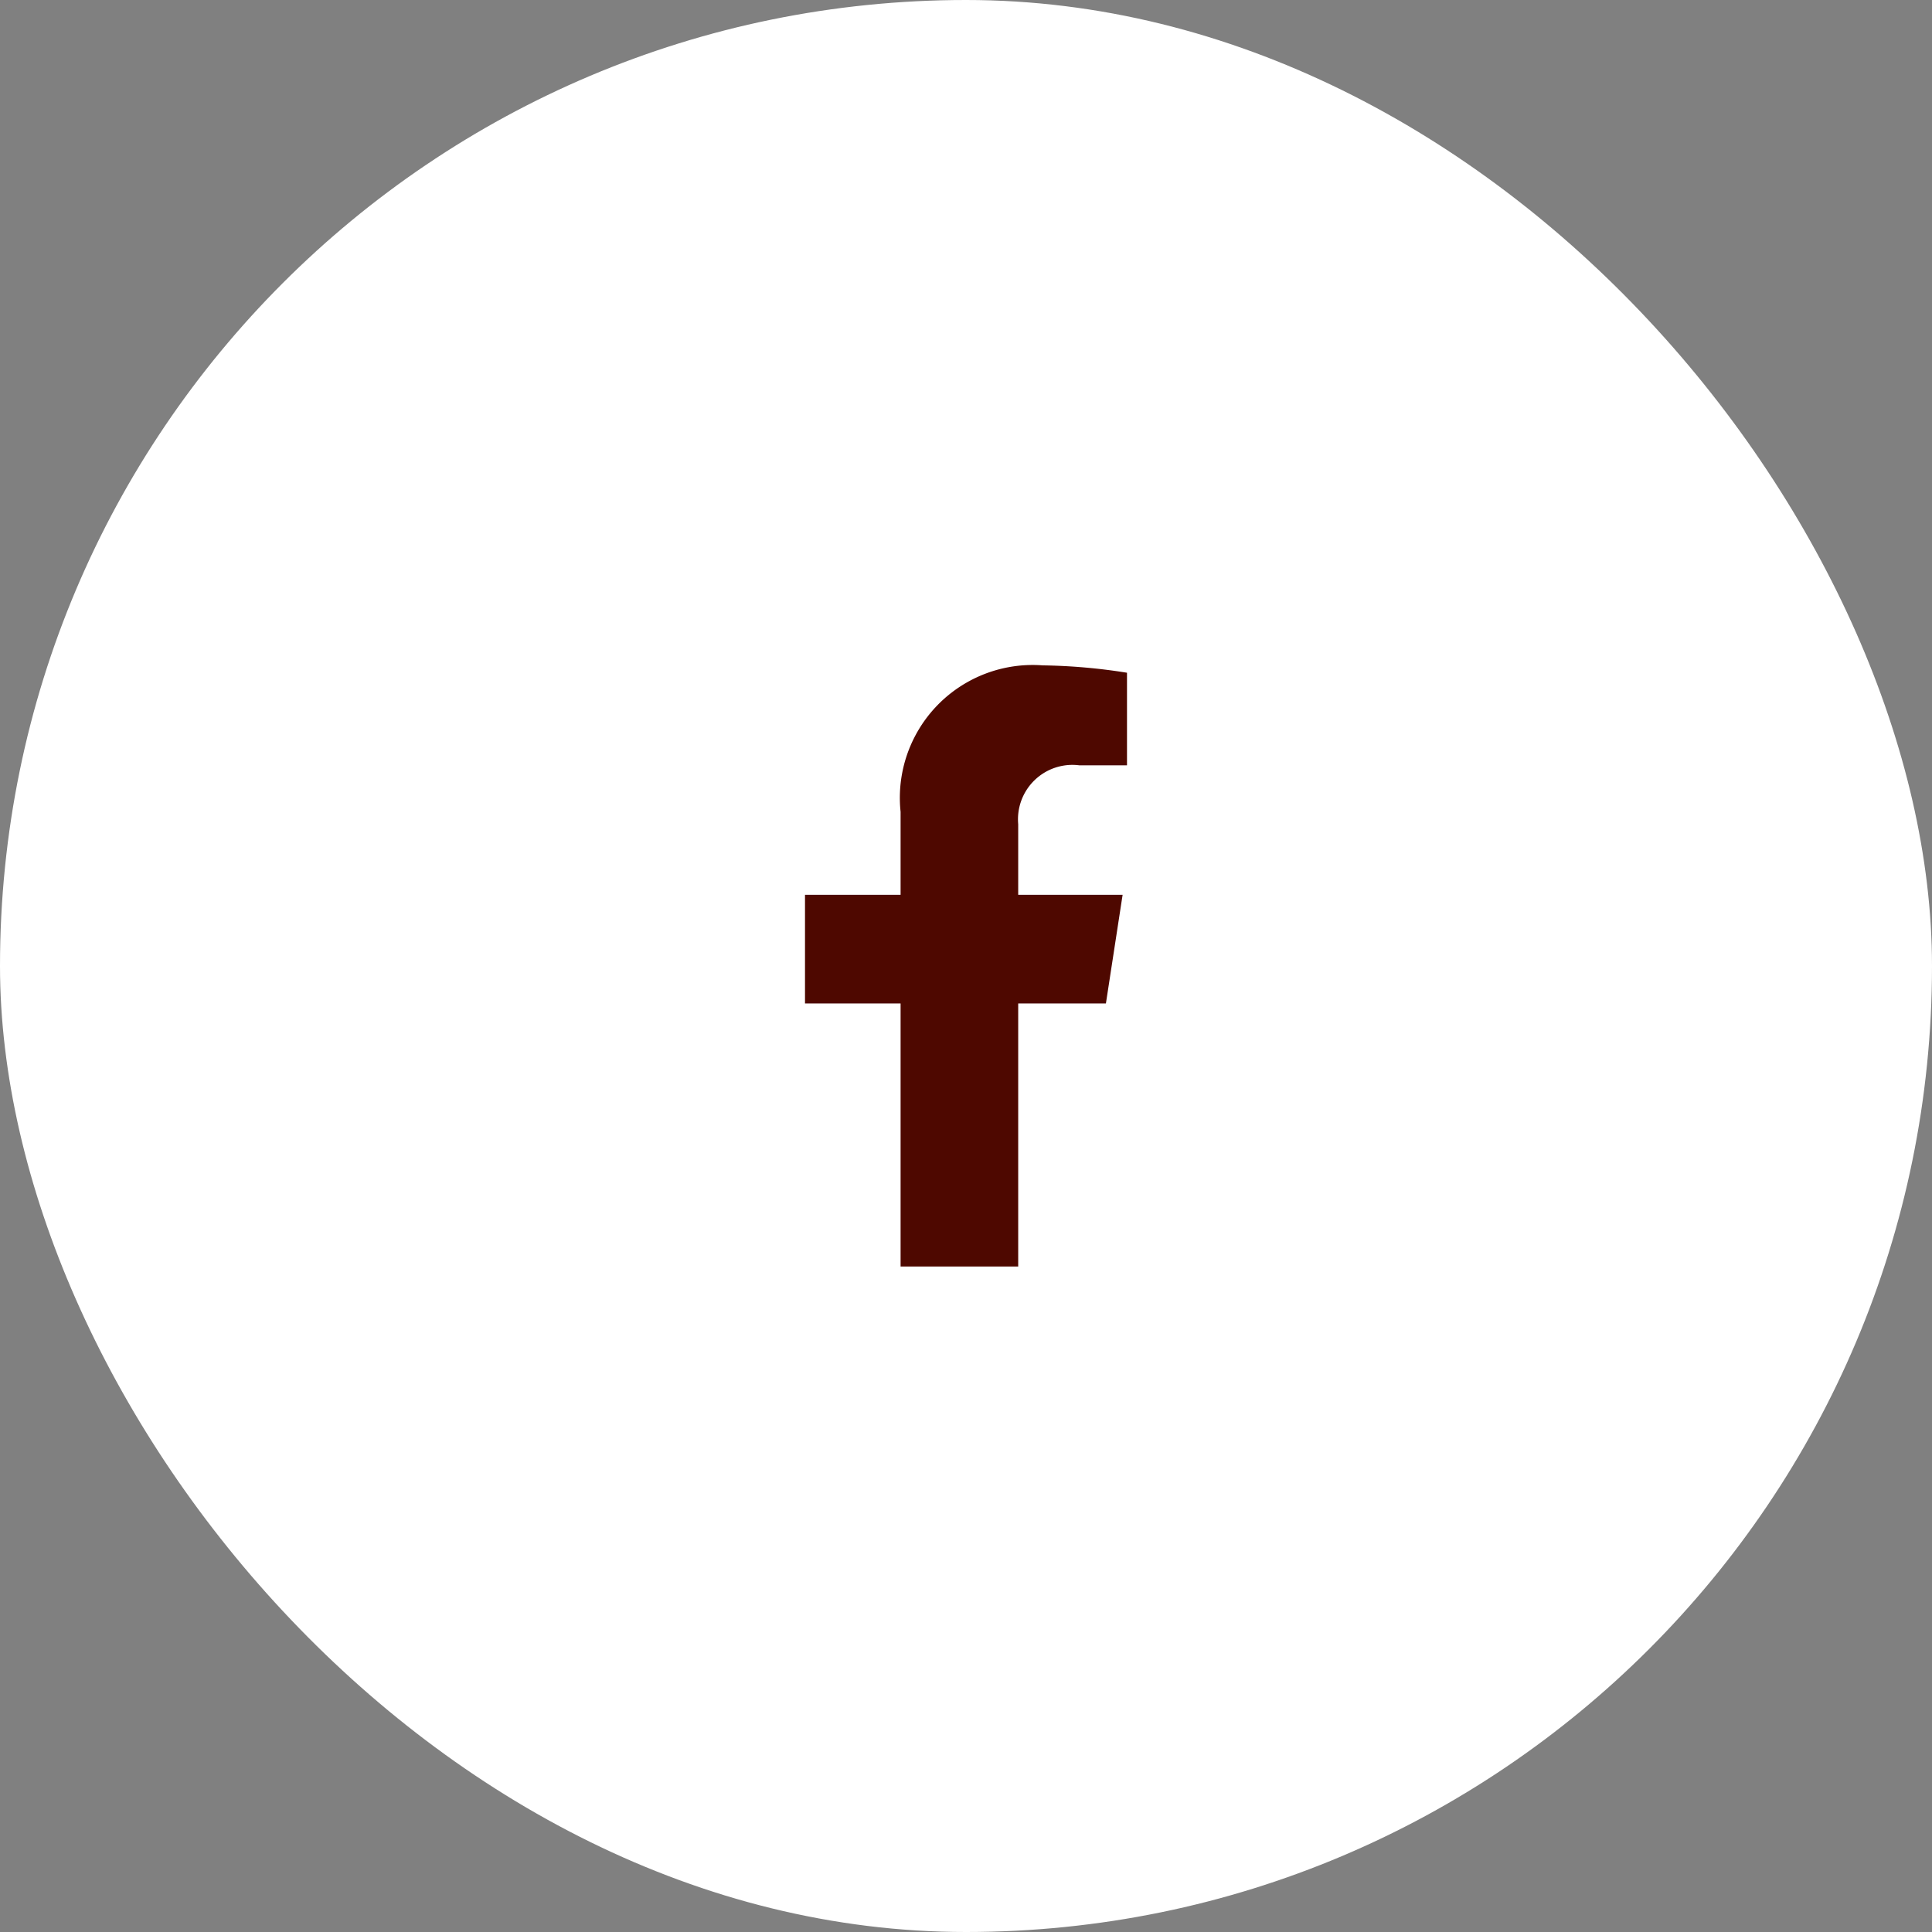
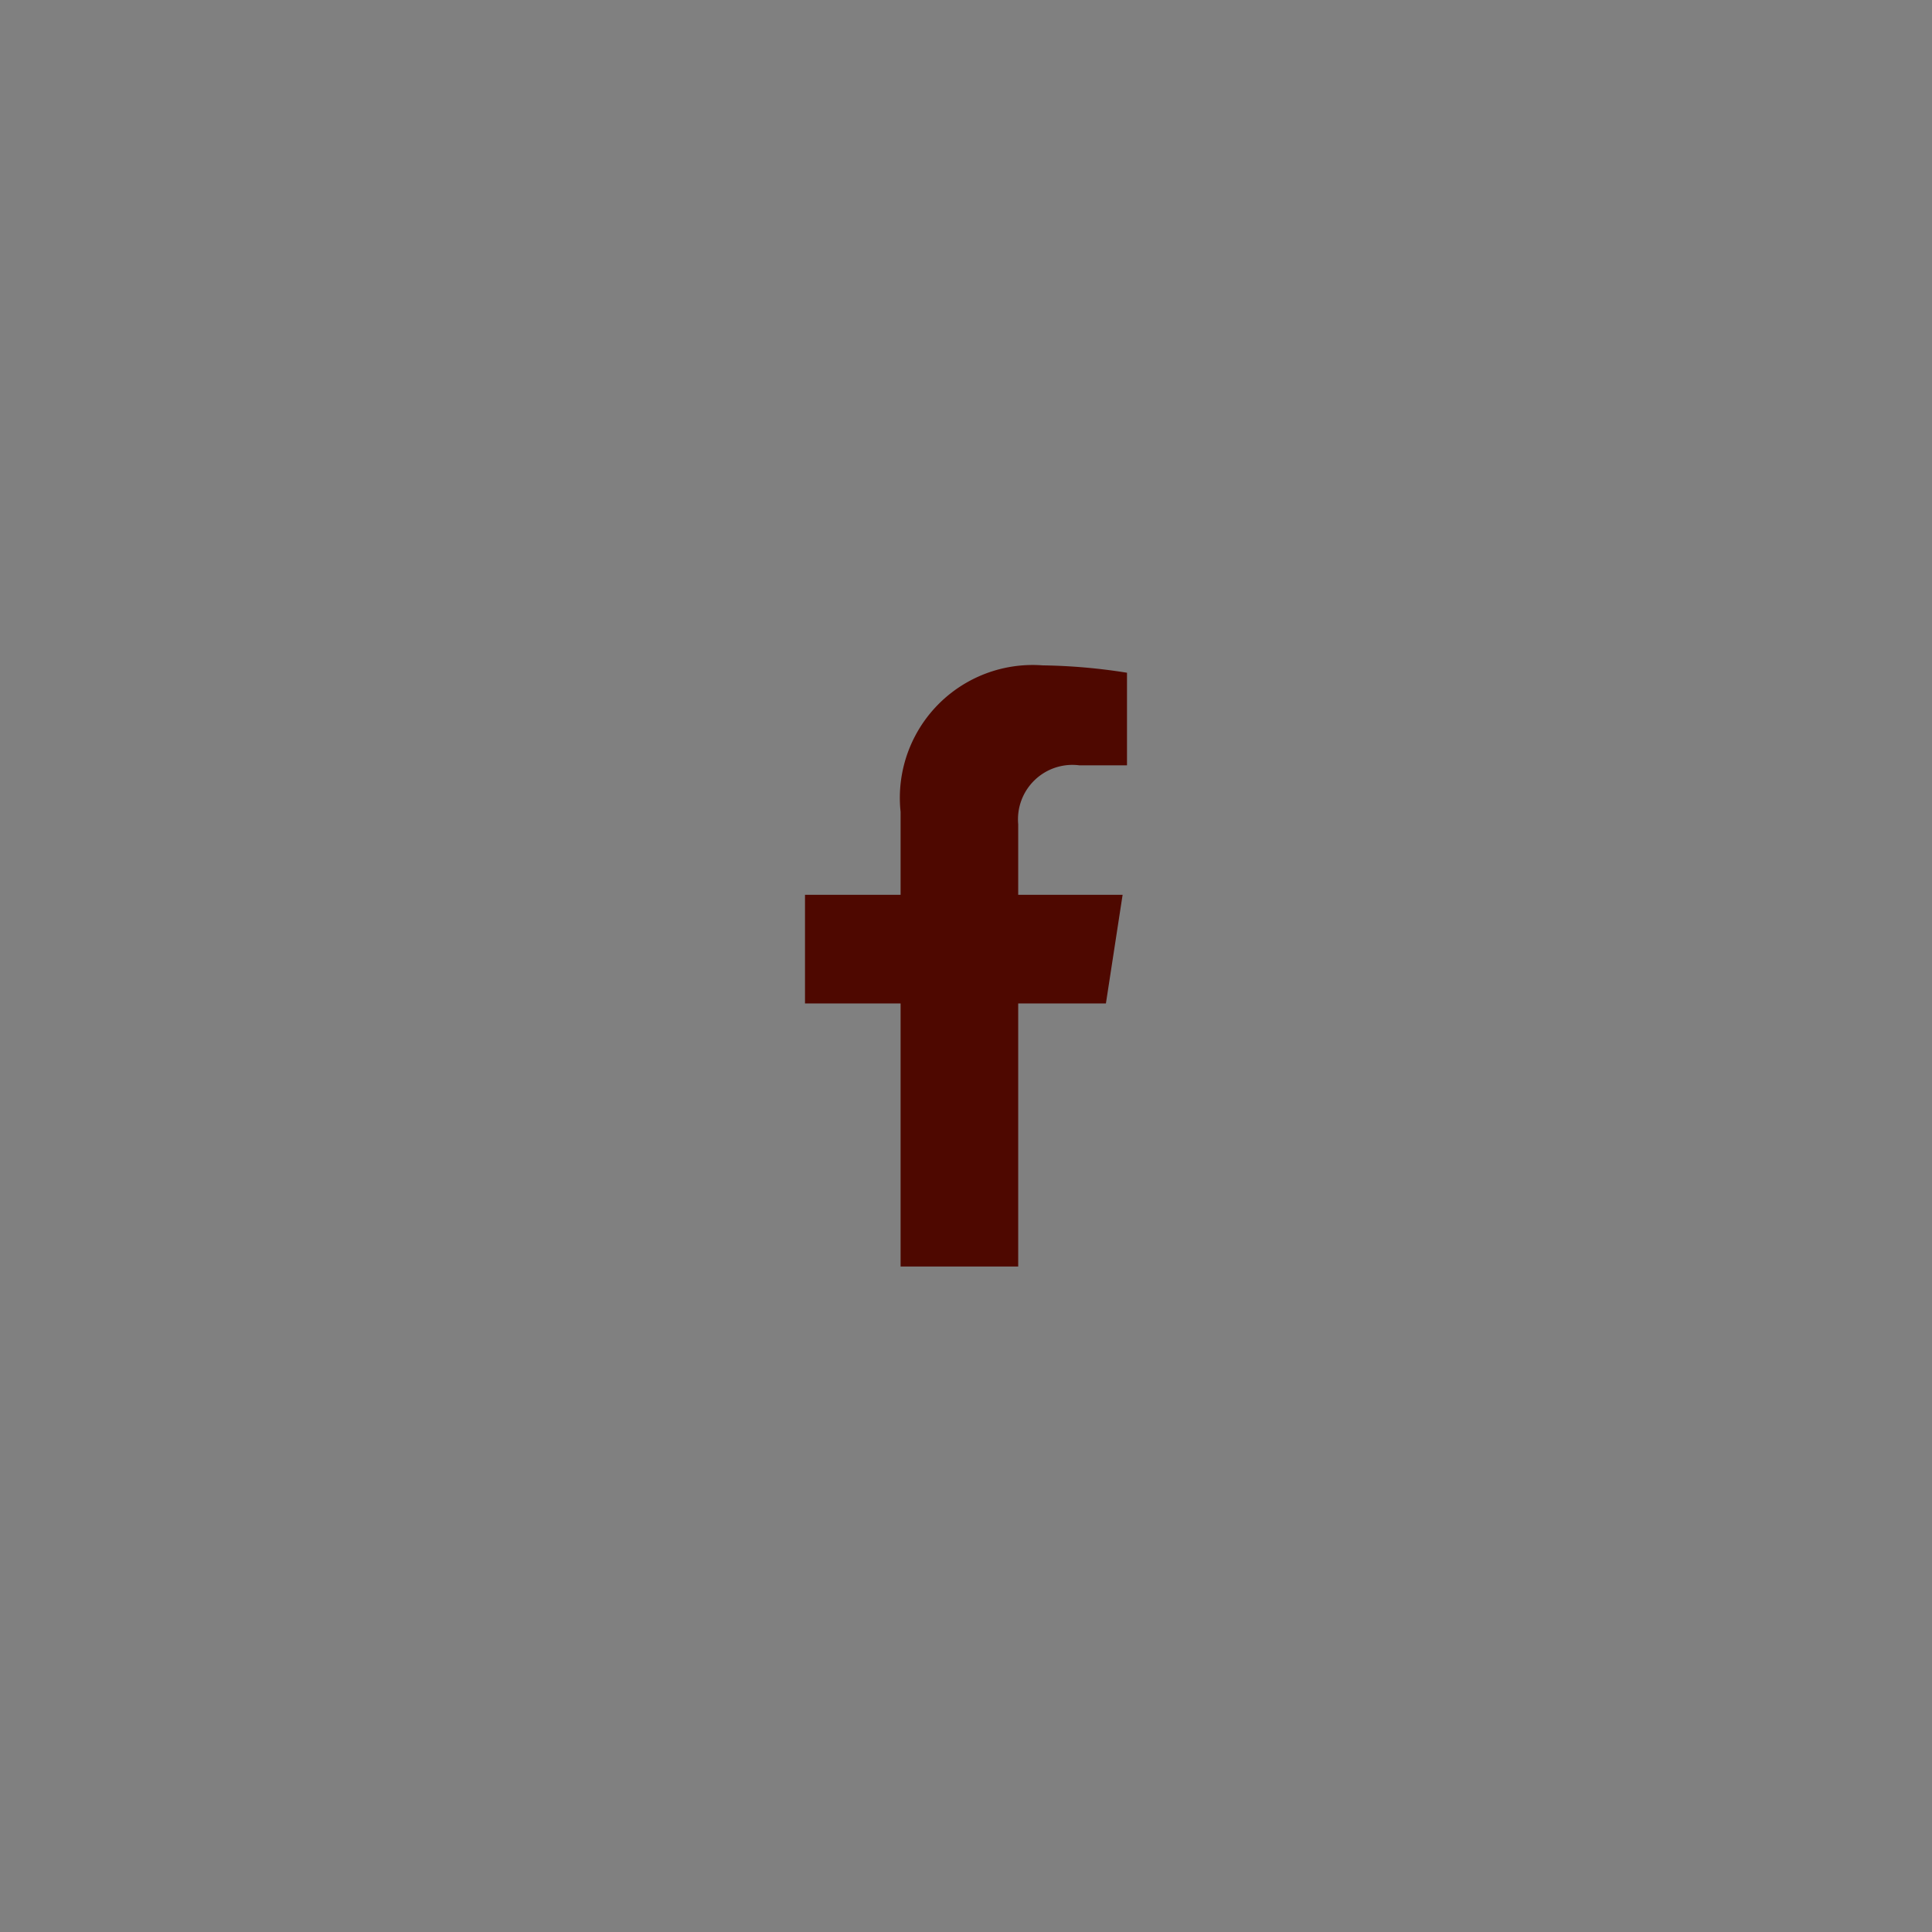
<svg xmlns="http://www.w3.org/2000/svg" width="48" height="48" viewBox="0 0 48 48">
  <rect x="0" y="0" width="48" height="48" fill="#808080" stroke="none" />
  <g id="Group_710" data-name="Group 710" transform="translate(-1307 -6474)">
-     <rect id="Rectangle_77" data-name="Rectangle 77" width="48" height="48" rx="24" transform="translate(1307 6474)" fill="#fff" />
    <path id="Icon_awesome-facebook-f" data-name="Icon awesome-facebook-f" d="M9.085,8.4,9.5,5.7H6.906V3.945A1.352,1.352,0,0,1,8.43,2.484H9.609V.183A14.38,14.38,0,0,0,7.516,0,3.3,3.3,0,0,0,3.984,3.639V5.7H1.609V8.4H3.984v6.535H6.906V8.4Z" transform="translate(1325.391 6490.531)" fill="#4e0800" />
  </g>
</svg>